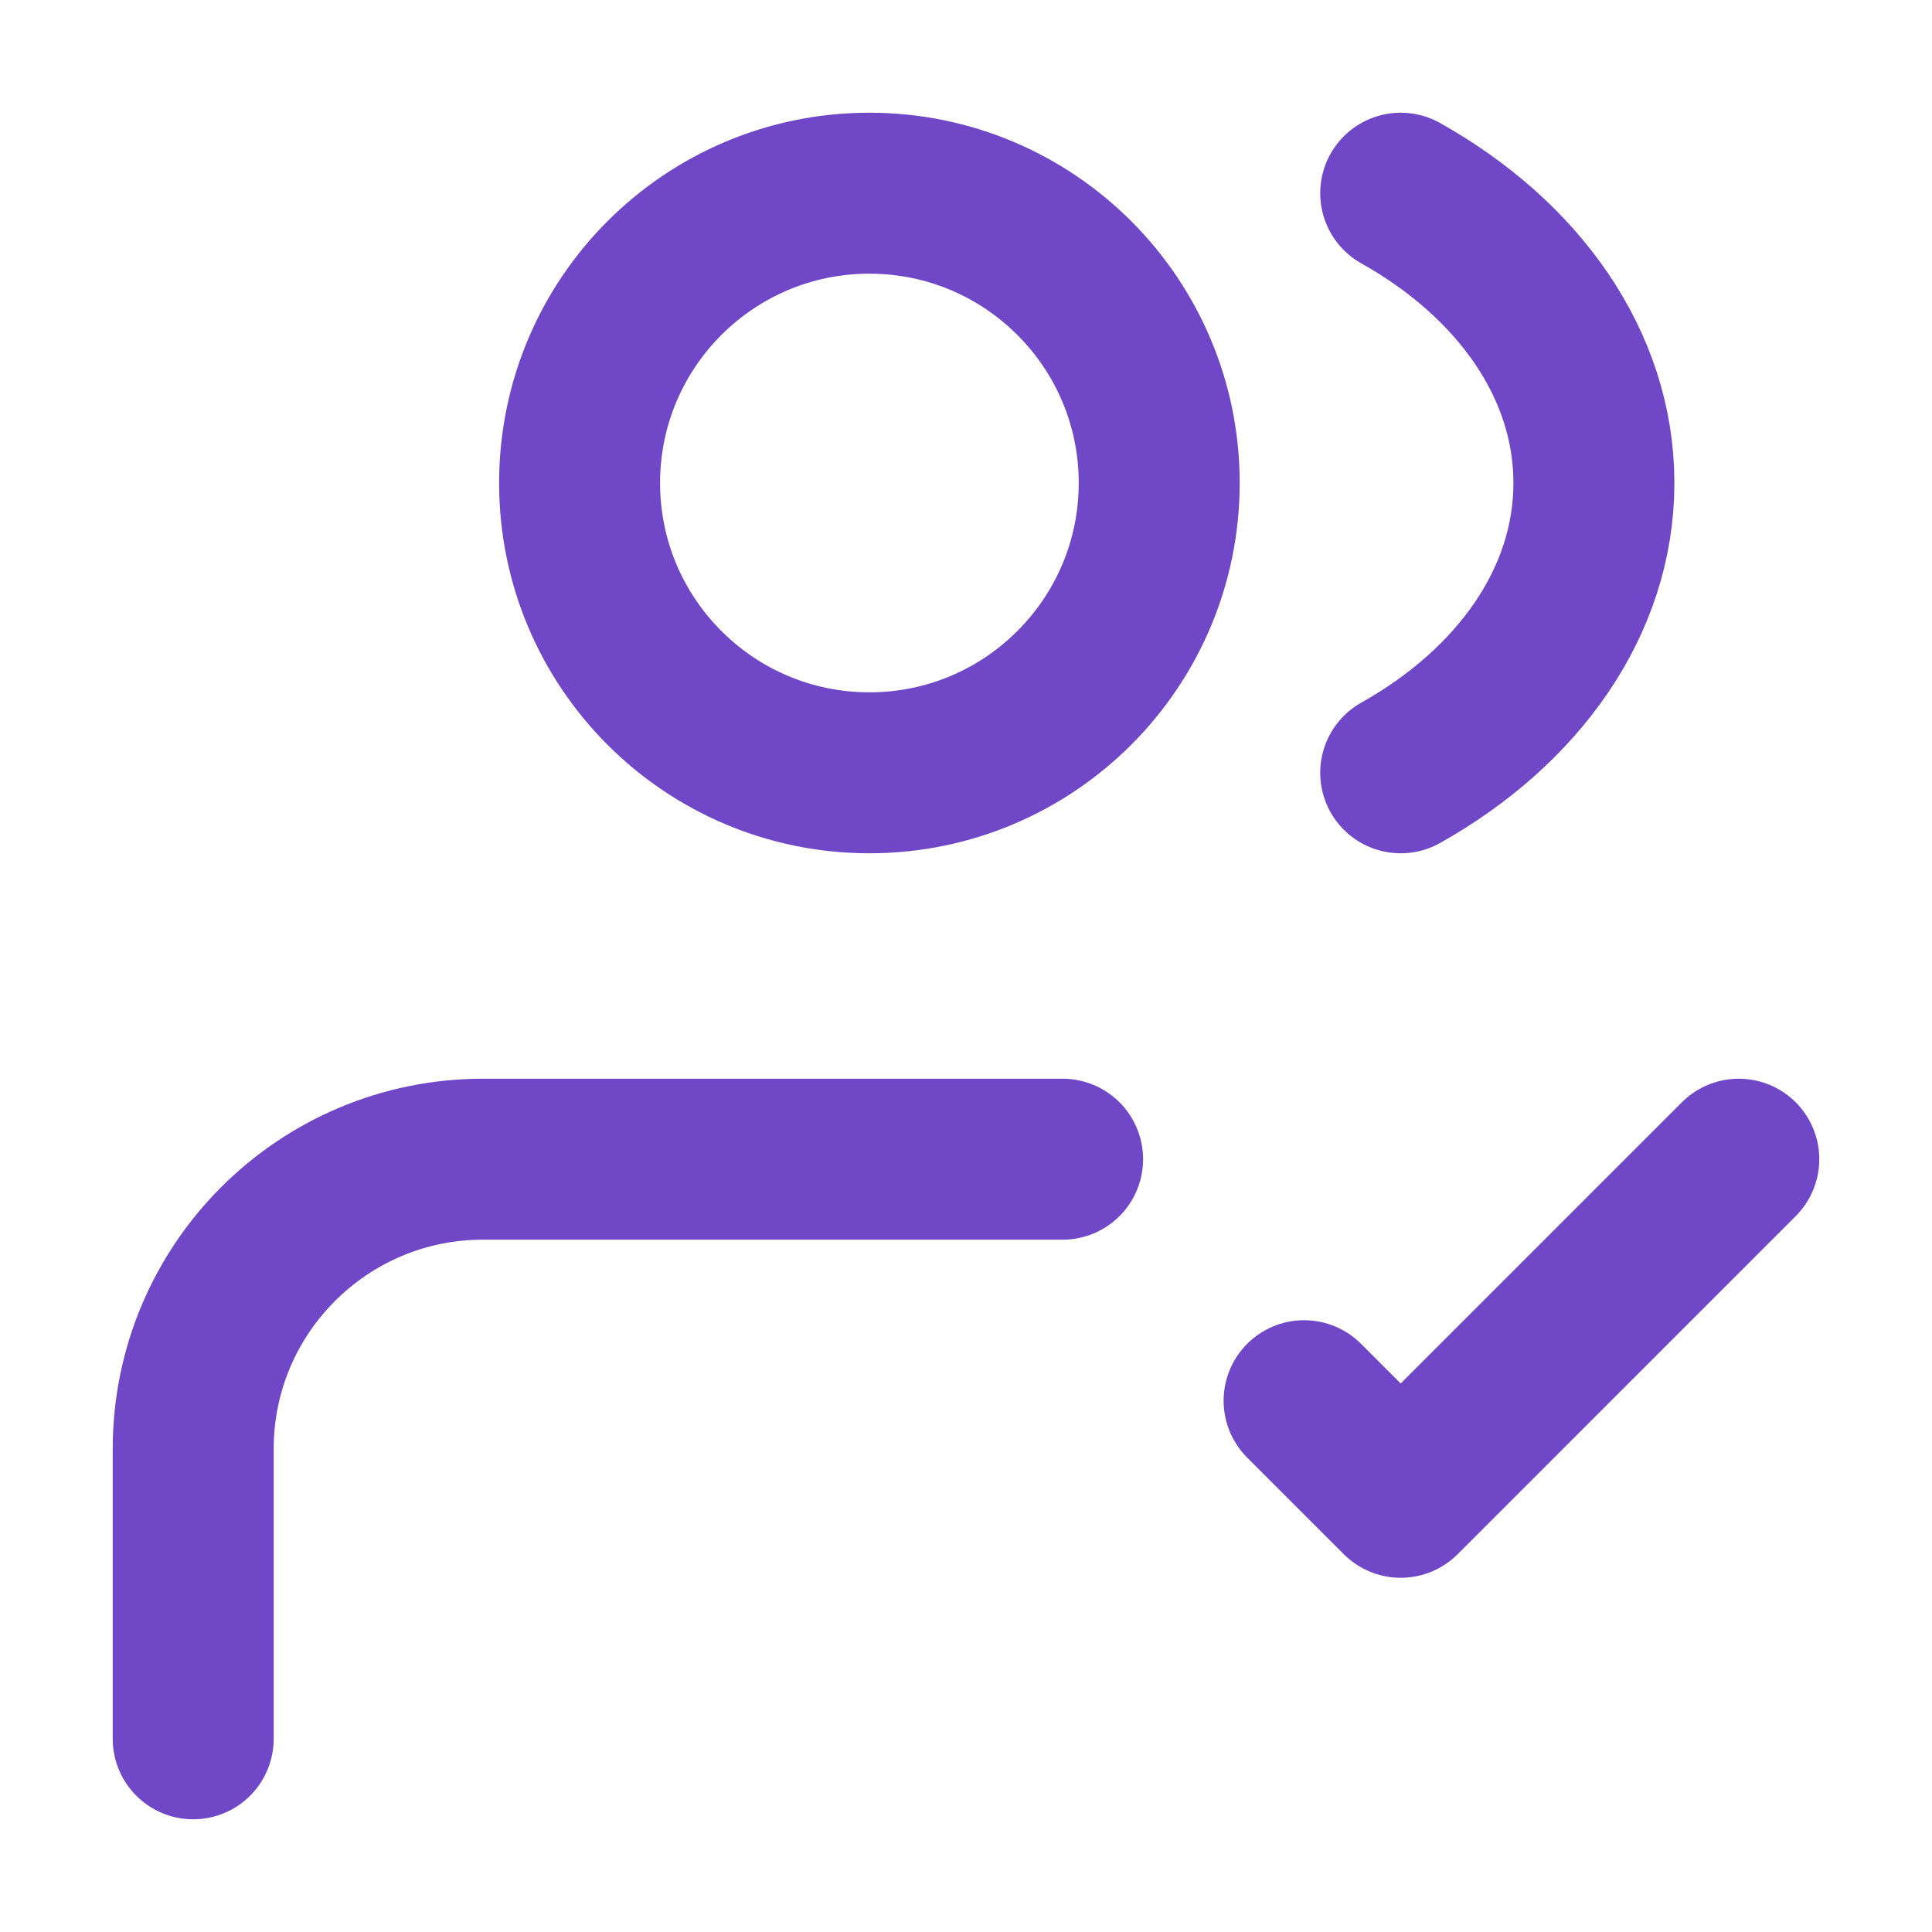
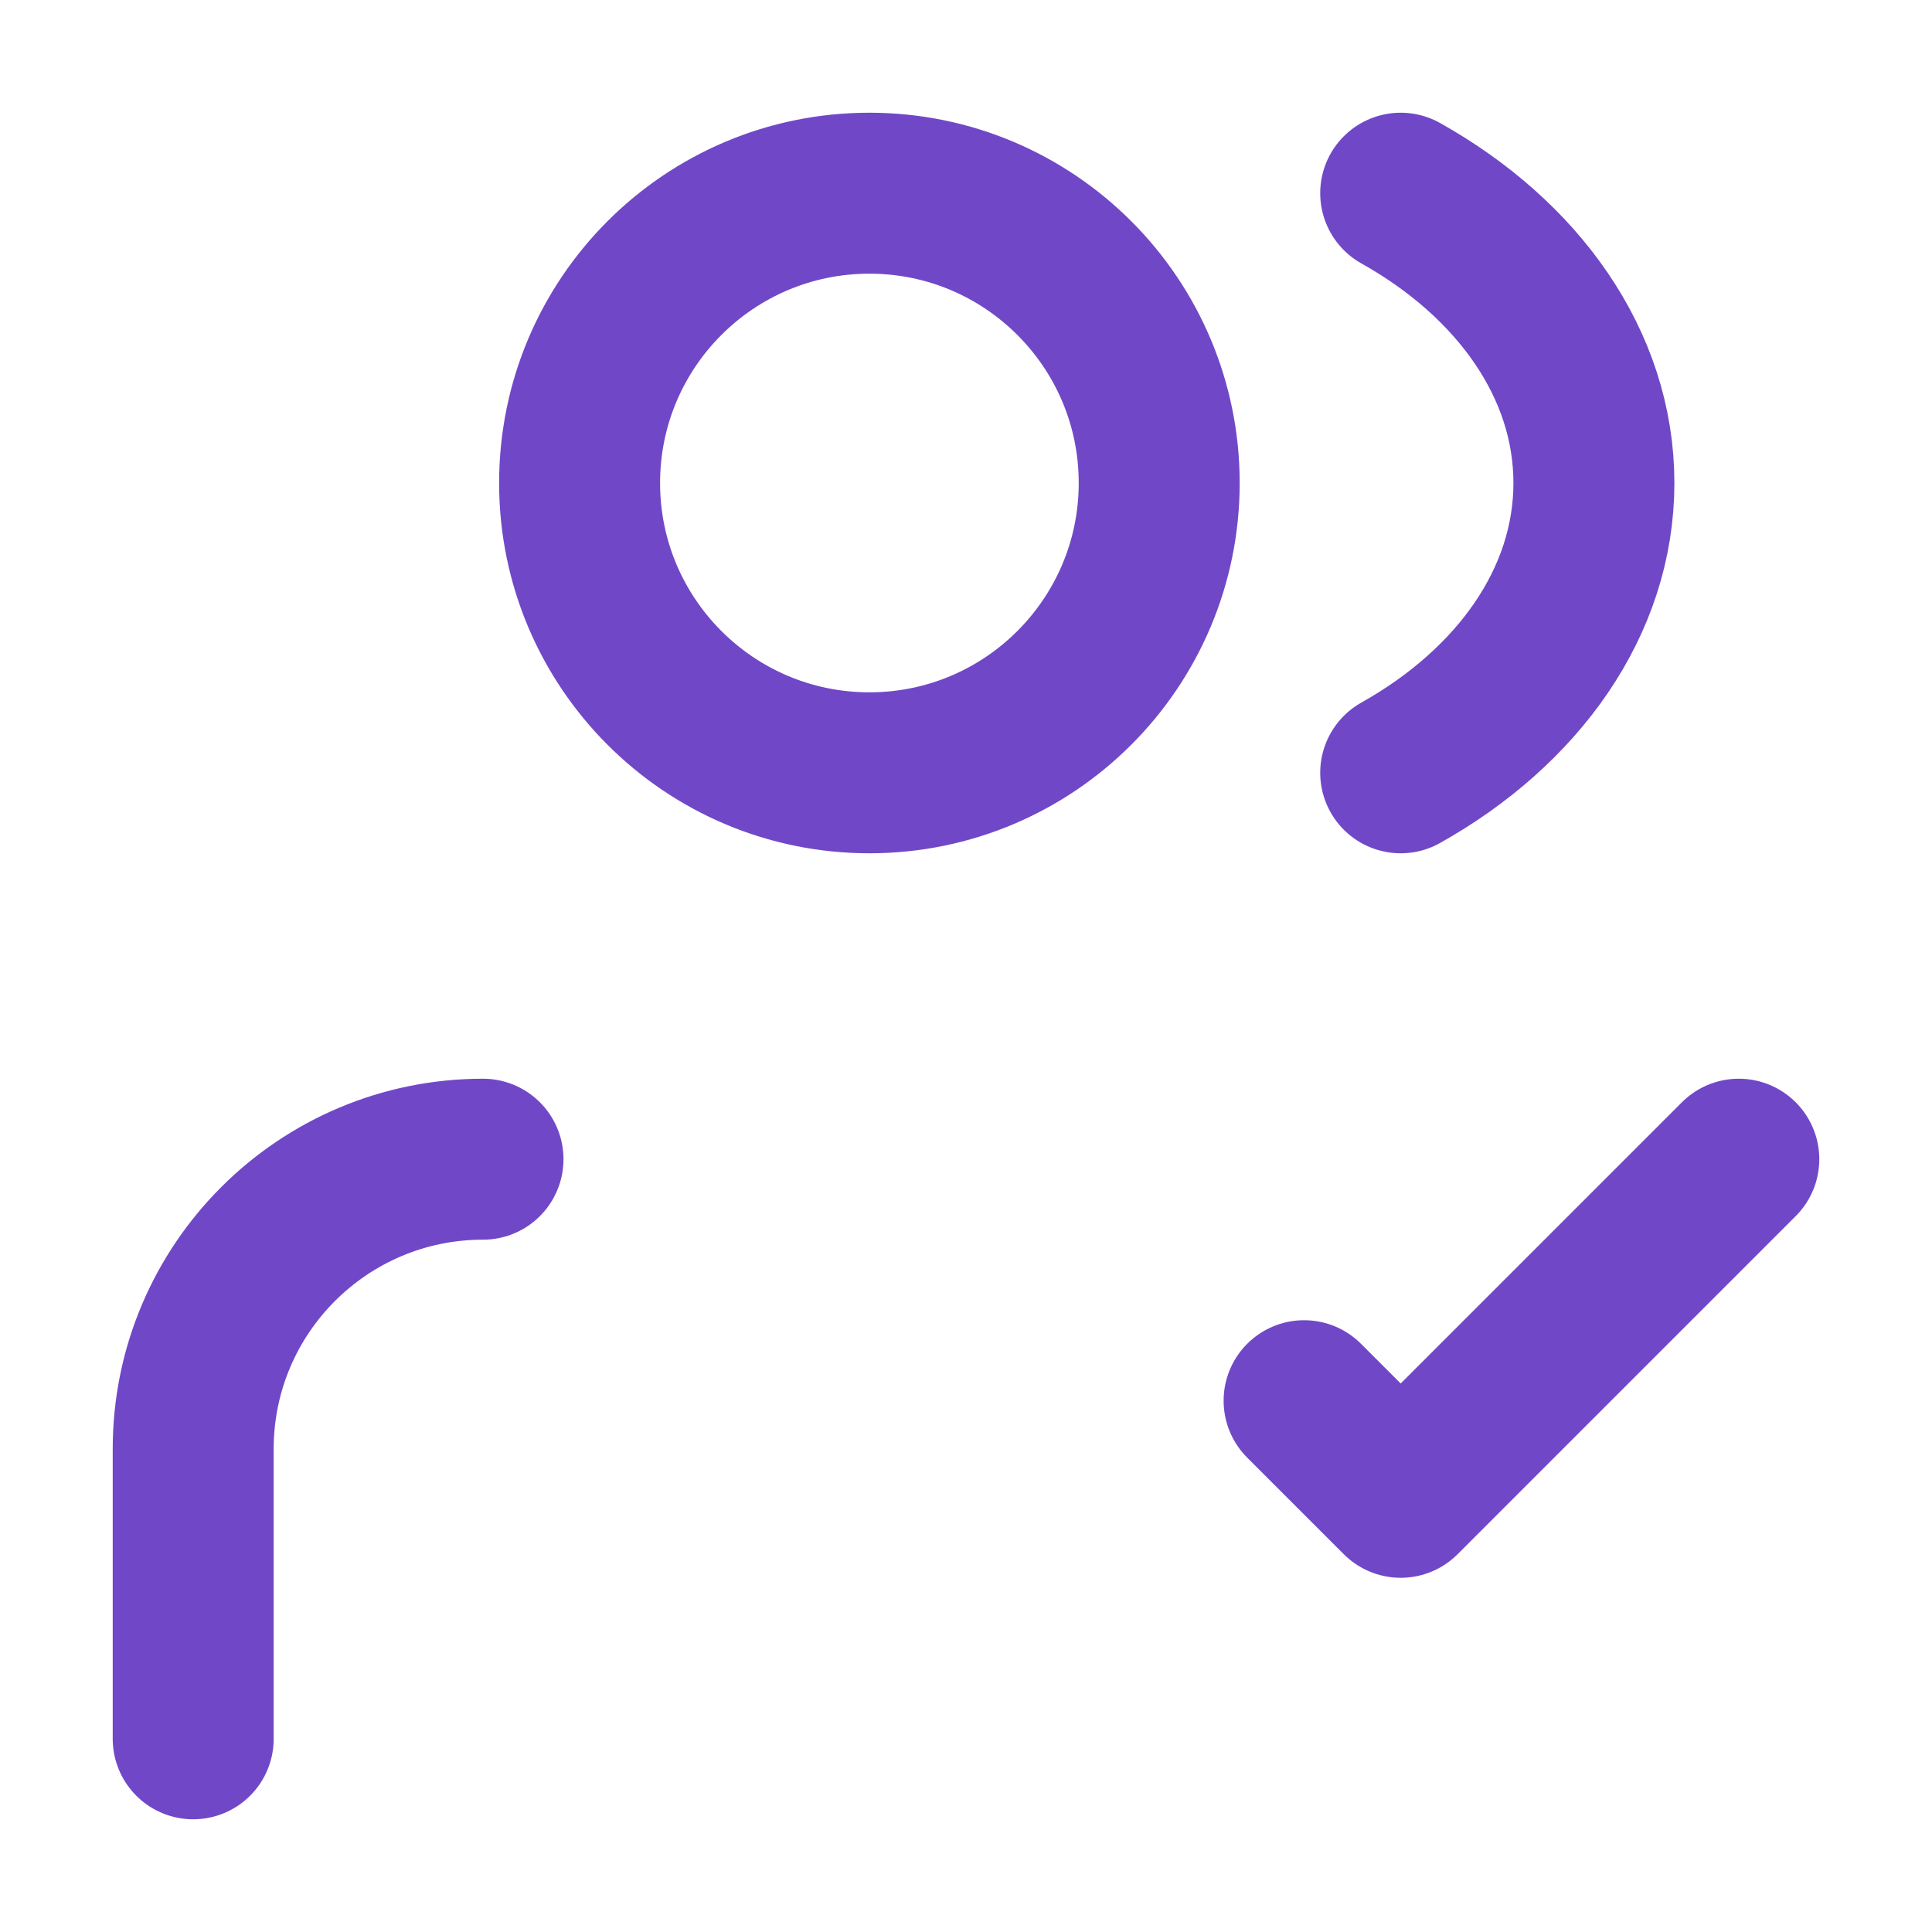
<svg xmlns="http://www.w3.org/2000/svg" width="22" height="22" viewBox="0 0 22 22" fill="none">
-   <path d="M2.2 19.8L2.2 16.499C2.2 14.677 3.678 13.2 5.5 13.2H12.1M14.85 15.95L15.95 17.05L19.8 13.2M15.95 2.2C17.285 2.948 18.15 4.148 18.15 5.5C18.15 6.852 17.285 8.051 15.95 8.8M13.2 5.5C13.2 7.322 11.722 8.8 9.9 8.8C8.077 8.8 6.6 7.322 6.6 5.5C6.6 3.677 8.077 2.2 9.9 2.2C11.722 2.2 13.2 3.677 13.2 5.5Z" stroke="#7048C7" stroke-width="1.833" stroke-linecap="round" stroke-linejoin="round" />
+   <path d="M2.2 19.8L2.2 16.499C2.2 14.677 3.678 13.2 5.5 13.2M14.85 15.95L15.95 17.05L19.8 13.2M15.95 2.2C17.285 2.948 18.15 4.148 18.15 5.5C18.15 6.852 17.285 8.051 15.95 8.8M13.2 5.5C13.2 7.322 11.722 8.8 9.9 8.8C8.077 8.8 6.6 7.322 6.6 5.5C6.6 3.677 8.077 2.2 9.9 2.2C11.722 2.2 13.2 3.677 13.2 5.5Z" stroke="#7048C7" stroke-width="1.833" stroke-linecap="round" stroke-linejoin="round" />
</svg>